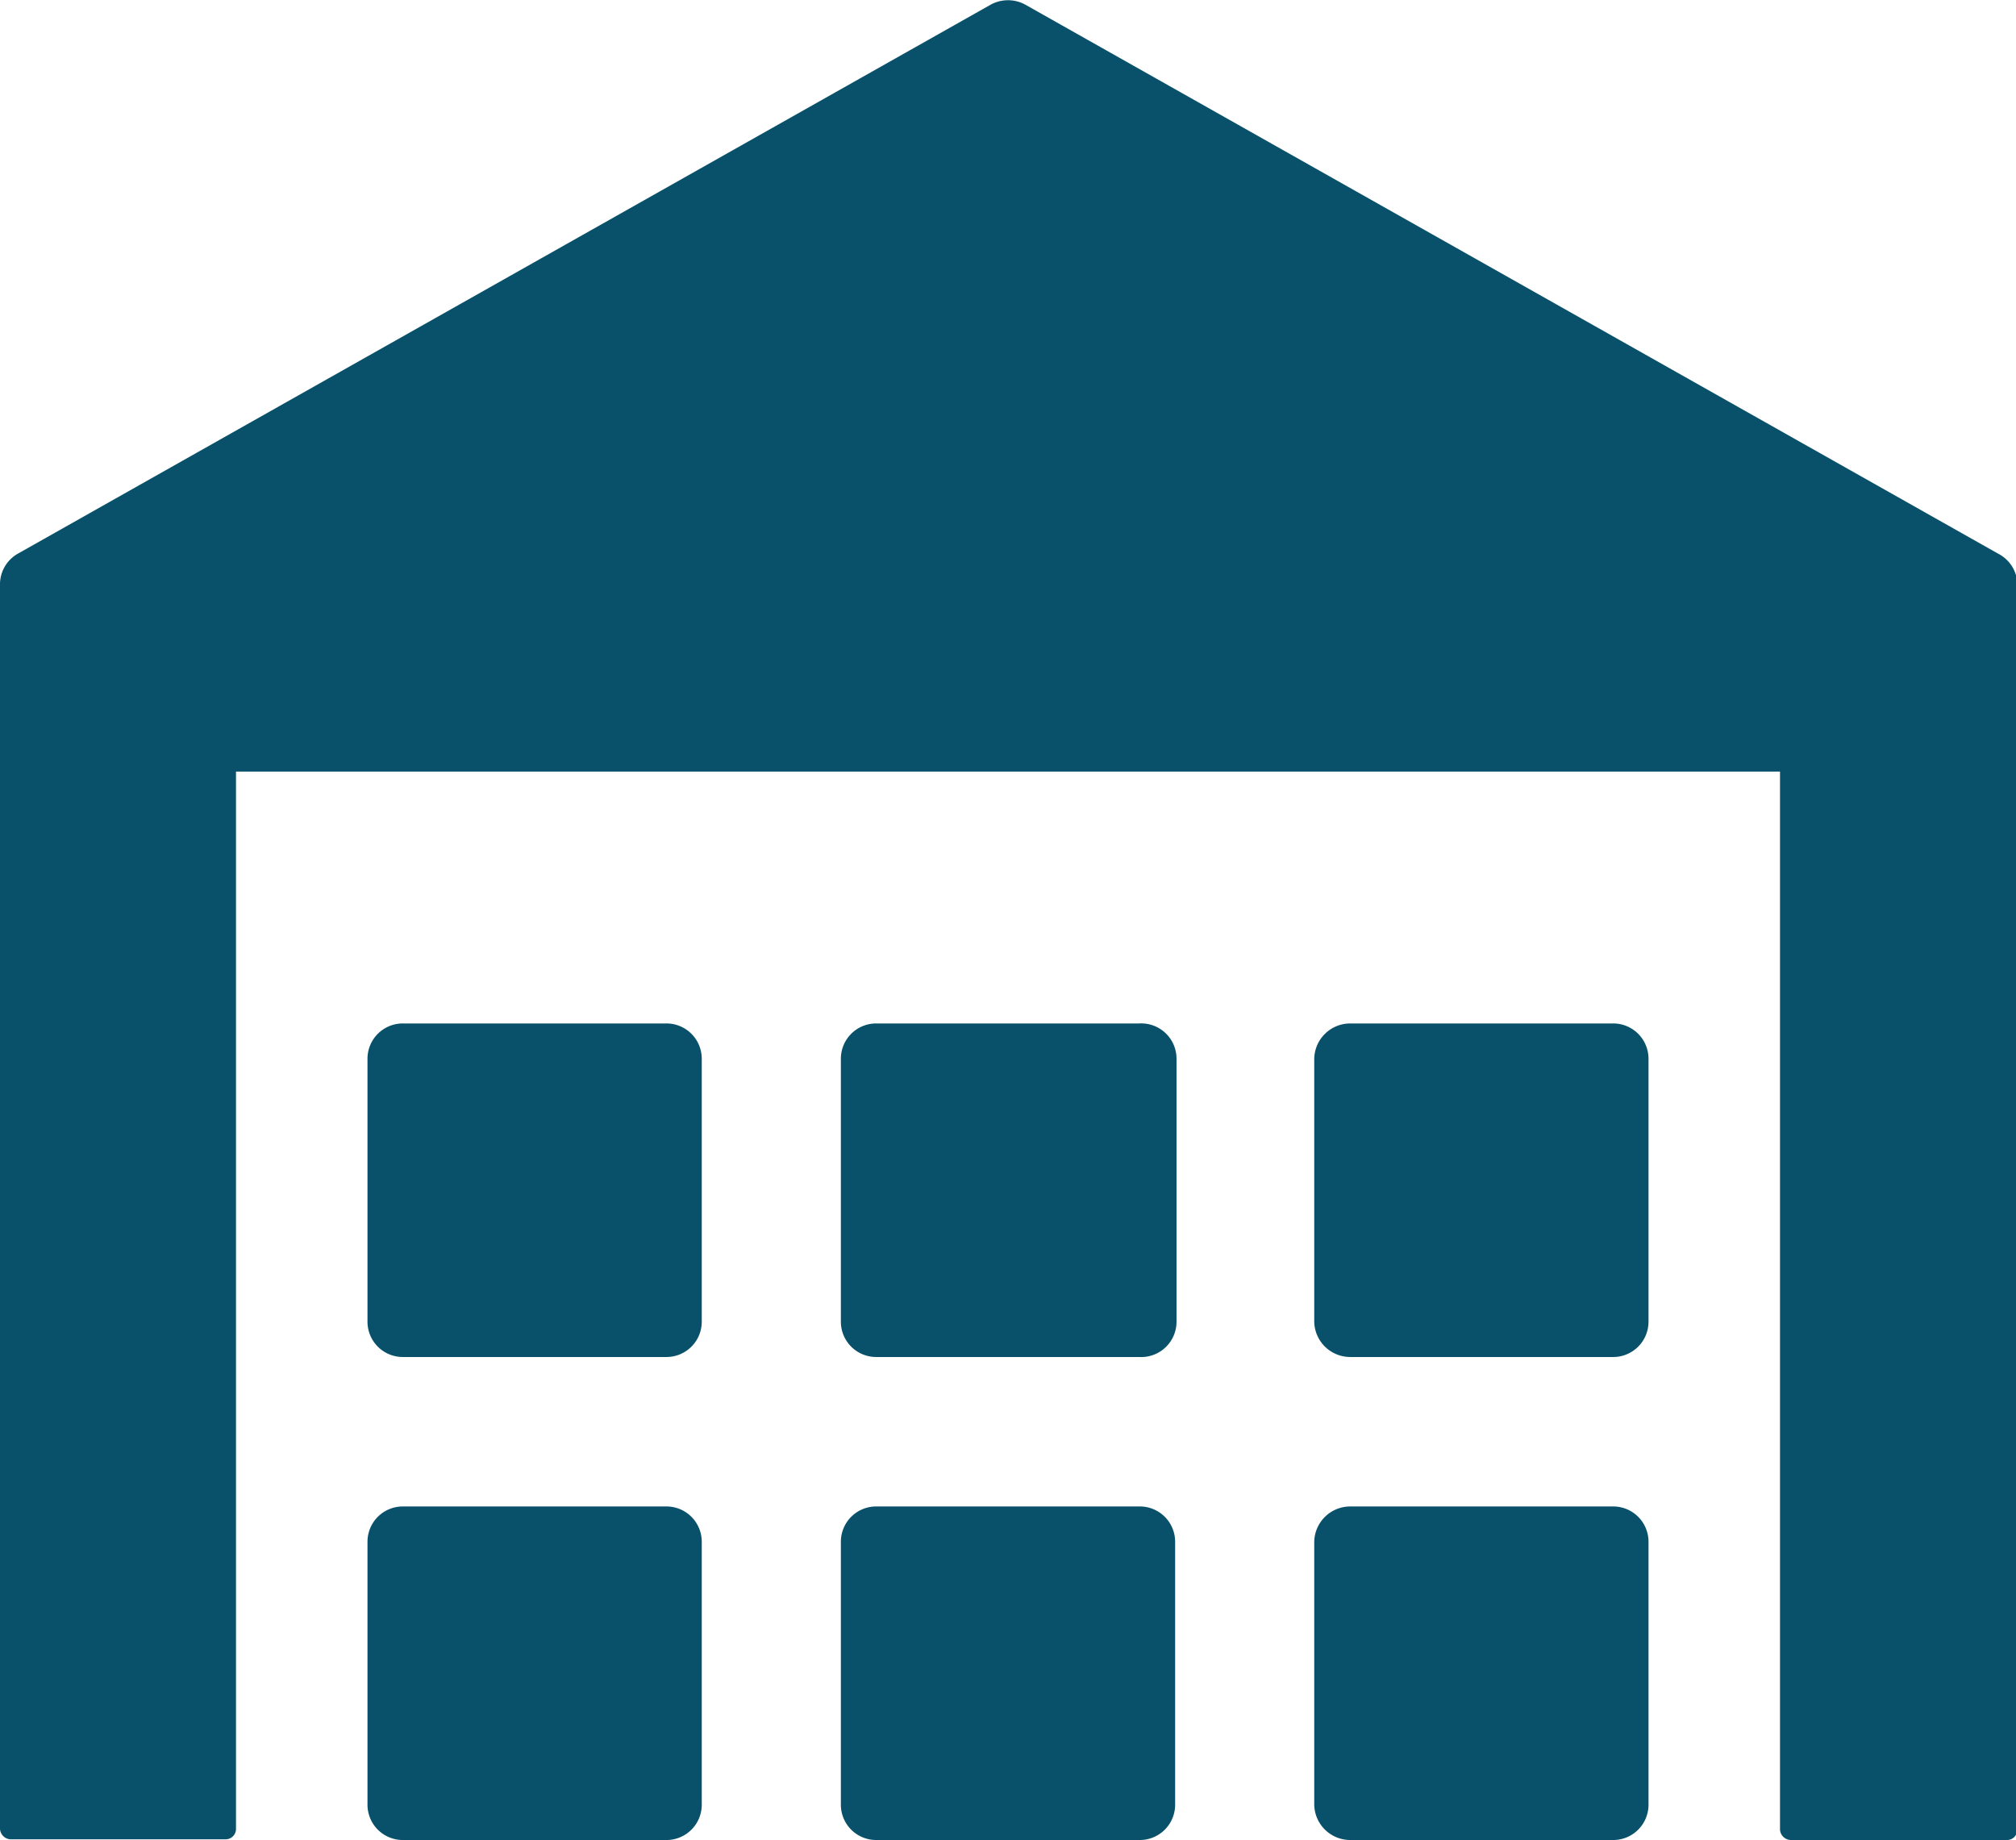
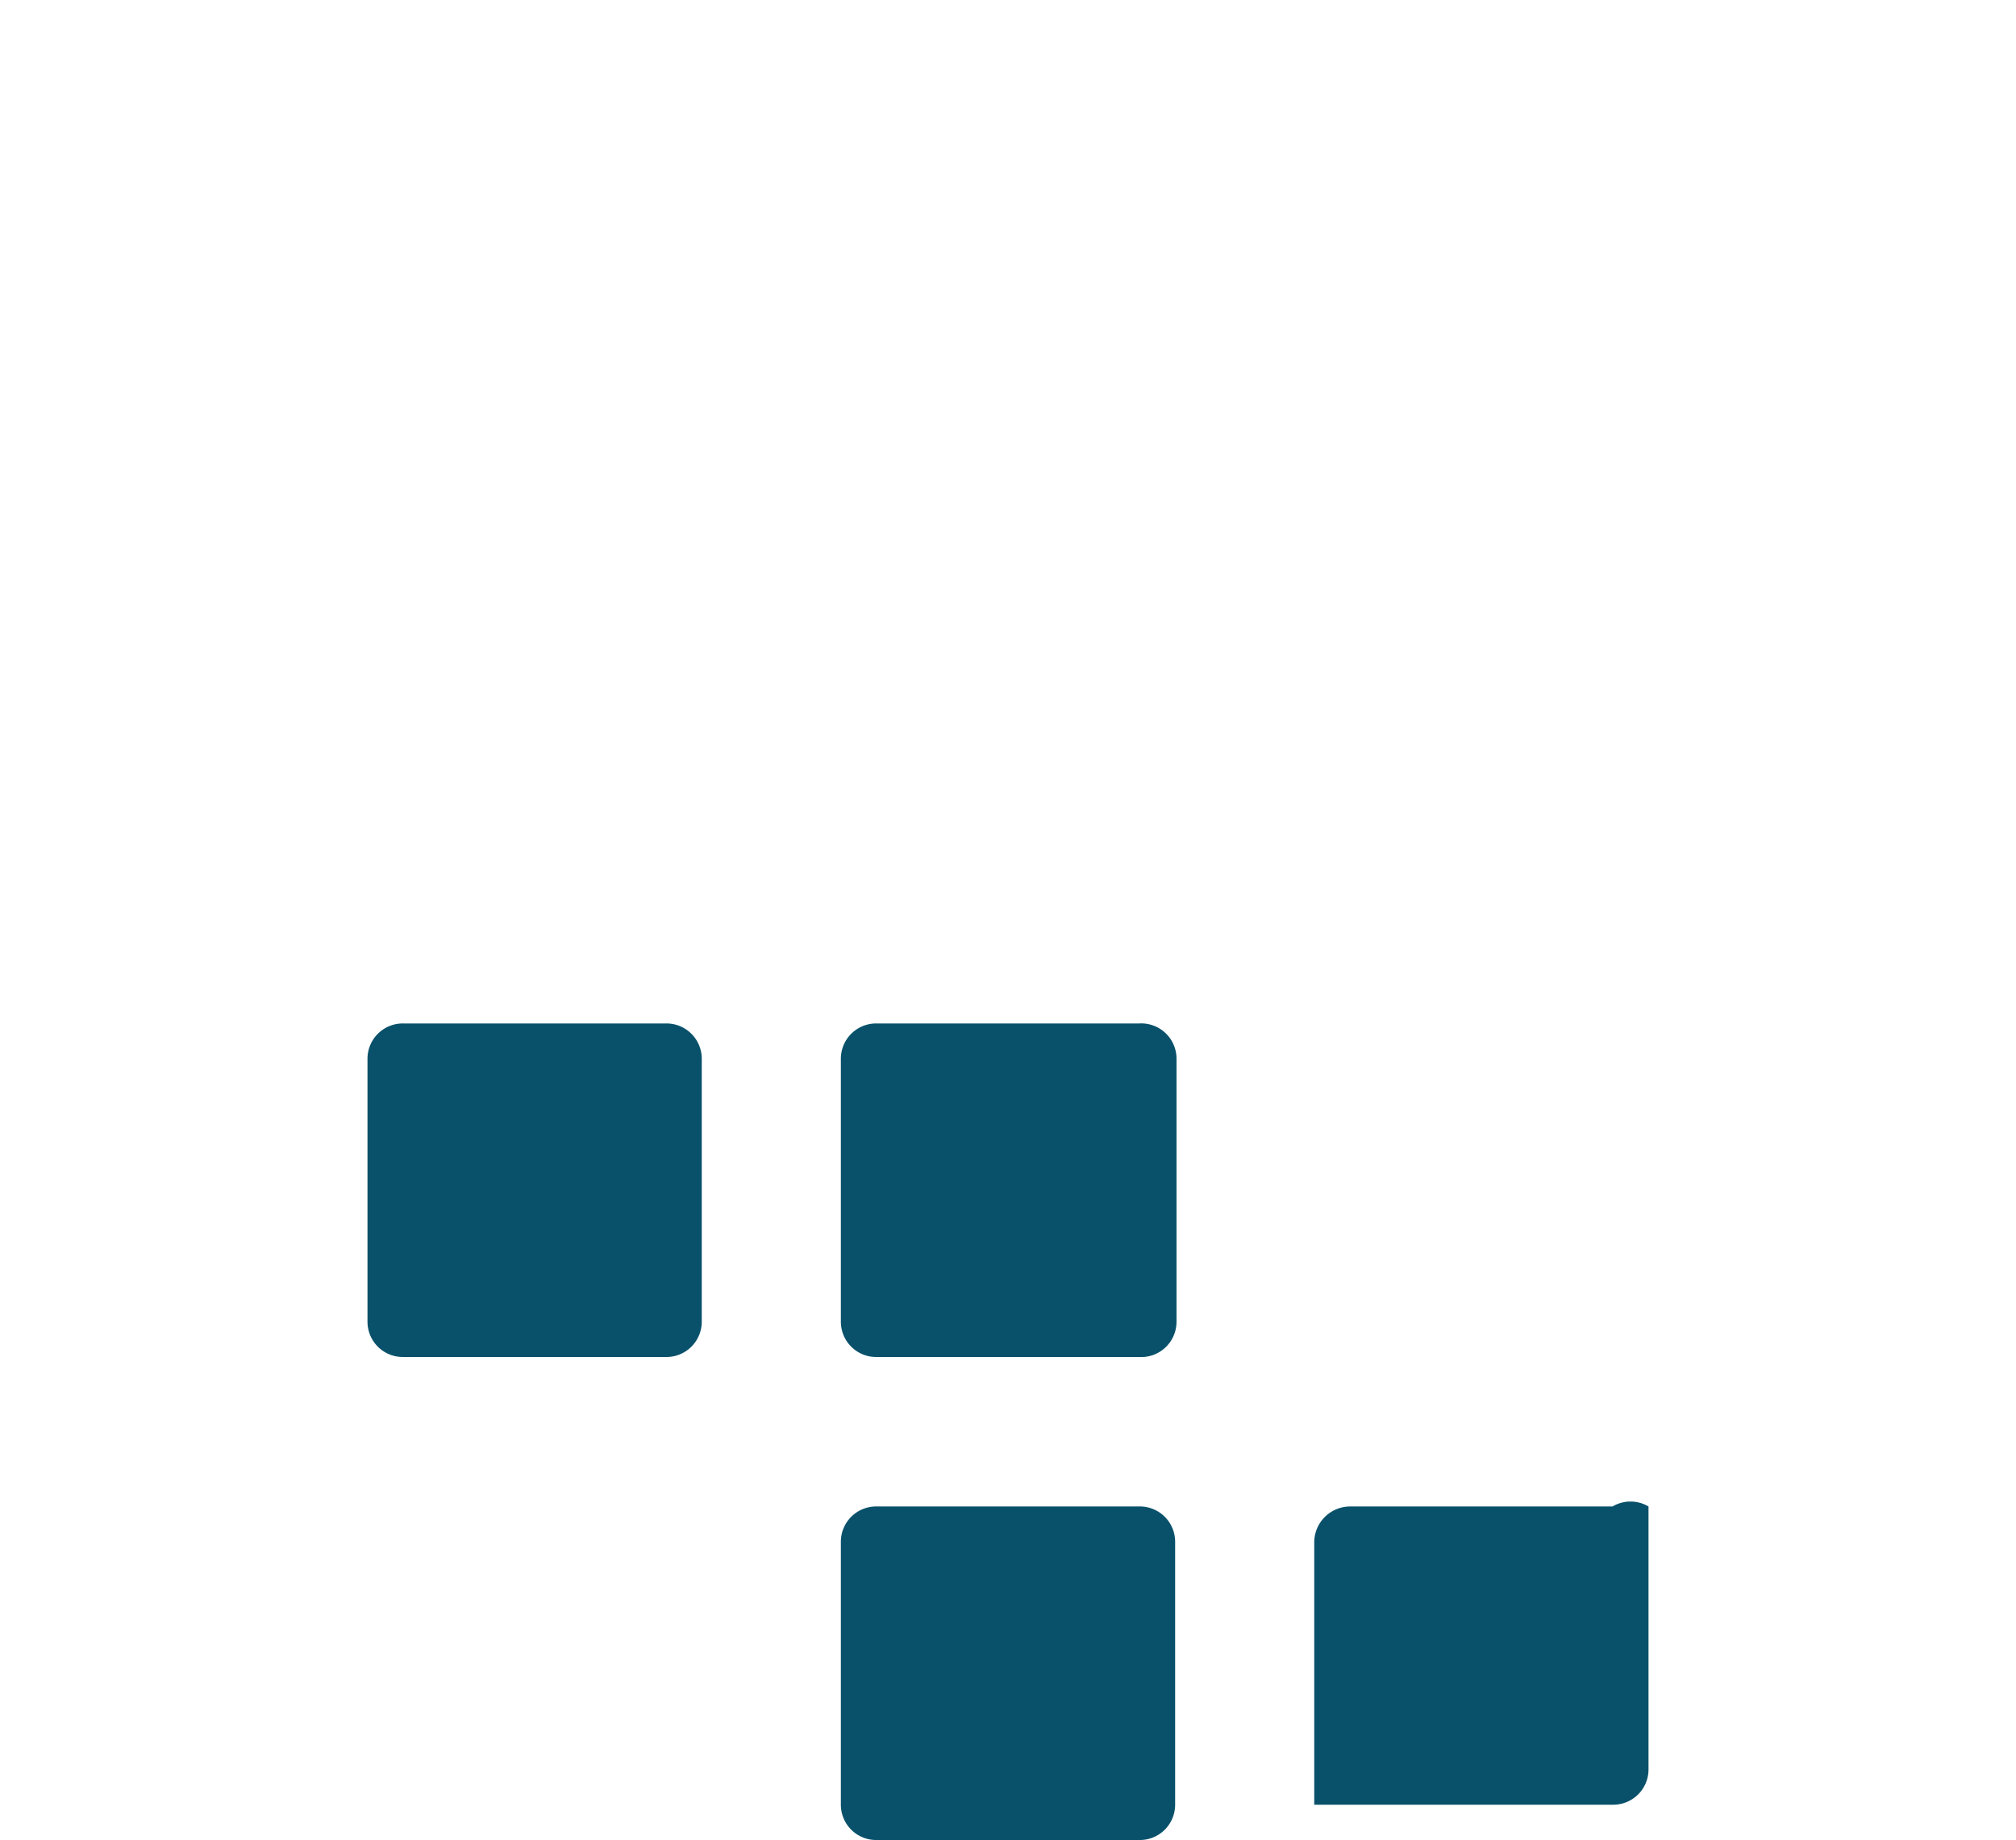
<svg xmlns="http://www.w3.org/2000/svg" id="arte" viewBox="0 0 29.13 26.59">
  <defs>
    <style>.cls-1{fill:#09516a;}</style>
  </defs>
  <title>Mesa de trabajo 29</title>
-   <path class="cls-1" d="M28.87,8,14.82.07a.52.52,0,0,0-.51,0L.26,8A.51.51,0,0,0,0,8.43v18a.16.16,0,0,0,.16.15h3.1a.15.15,0,0,0,.15-.15V11.15H25.72V26.44a.16.16,0,0,0,.16.15H29a.15.15,0,0,0,.15-.15v-18A.51.51,0,0,0,28.87,8Z" />
-   <path class="cls-1" d="M23.3,21.77H19.51a.52.52,0,0,0-.52.51v3.8a.52.52,0,0,0,.52.51H23.3a.51.51,0,0,0,.52-.51v-3.8A.51.51,0,0,0,23.3,21.77Z" />
+   <path class="cls-1" d="M23.3,21.77H19.51a.52.52,0,0,0-.52.51v3.8H23.3a.51.51,0,0,0,.52-.51v-3.8A.51.51,0,0,0,23.3,21.77Z" />
  <path class="cls-1" d="M16.46,21.77H12.67a.51.51,0,0,0-.52.51v3.8a.51.51,0,0,0,.52.51h3.79a.51.51,0,0,0,.52-.51v-3.8A.51.51,0,0,0,16.46,21.77Z" />
-   <path class="cls-1" d="M9.62,21.77H5.83a.51.51,0,0,0-.52.51v3.8a.51.51,0,0,0,.52.51H9.62a.51.51,0,0,0,.52-.51v-3.8A.51.51,0,0,0,9.62,21.77Z" />
-   <path class="cls-1" d="M23.3,14.79H19.51a.52.52,0,0,0-.52.51v3.8a.52.52,0,0,0,.52.51H23.3a.51.51,0,0,0,.52-.51V15.3A.51.51,0,0,0,23.3,14.79Z" />
  <path class="cls-1" d="M16.46,14.79H12.67a.51.51,0,0,0-.52.51v3.8a.51.51,0,0,0,.52.51h3.79A.51.51,0,0,0,17,19.1V15.3A.51.51,0,0,0,16.46,14.79Z" />
  <path class="cls-1" d="M9.62,14.79H5.83a.51.51,0,0,0-.52.51v3.8a.51.51,0,0,0,.52.51H9.62a.51.51,0,0,0,.52-.51V15.3A.51.51,0,0,0,9.62,14.79Z" />
</svg>